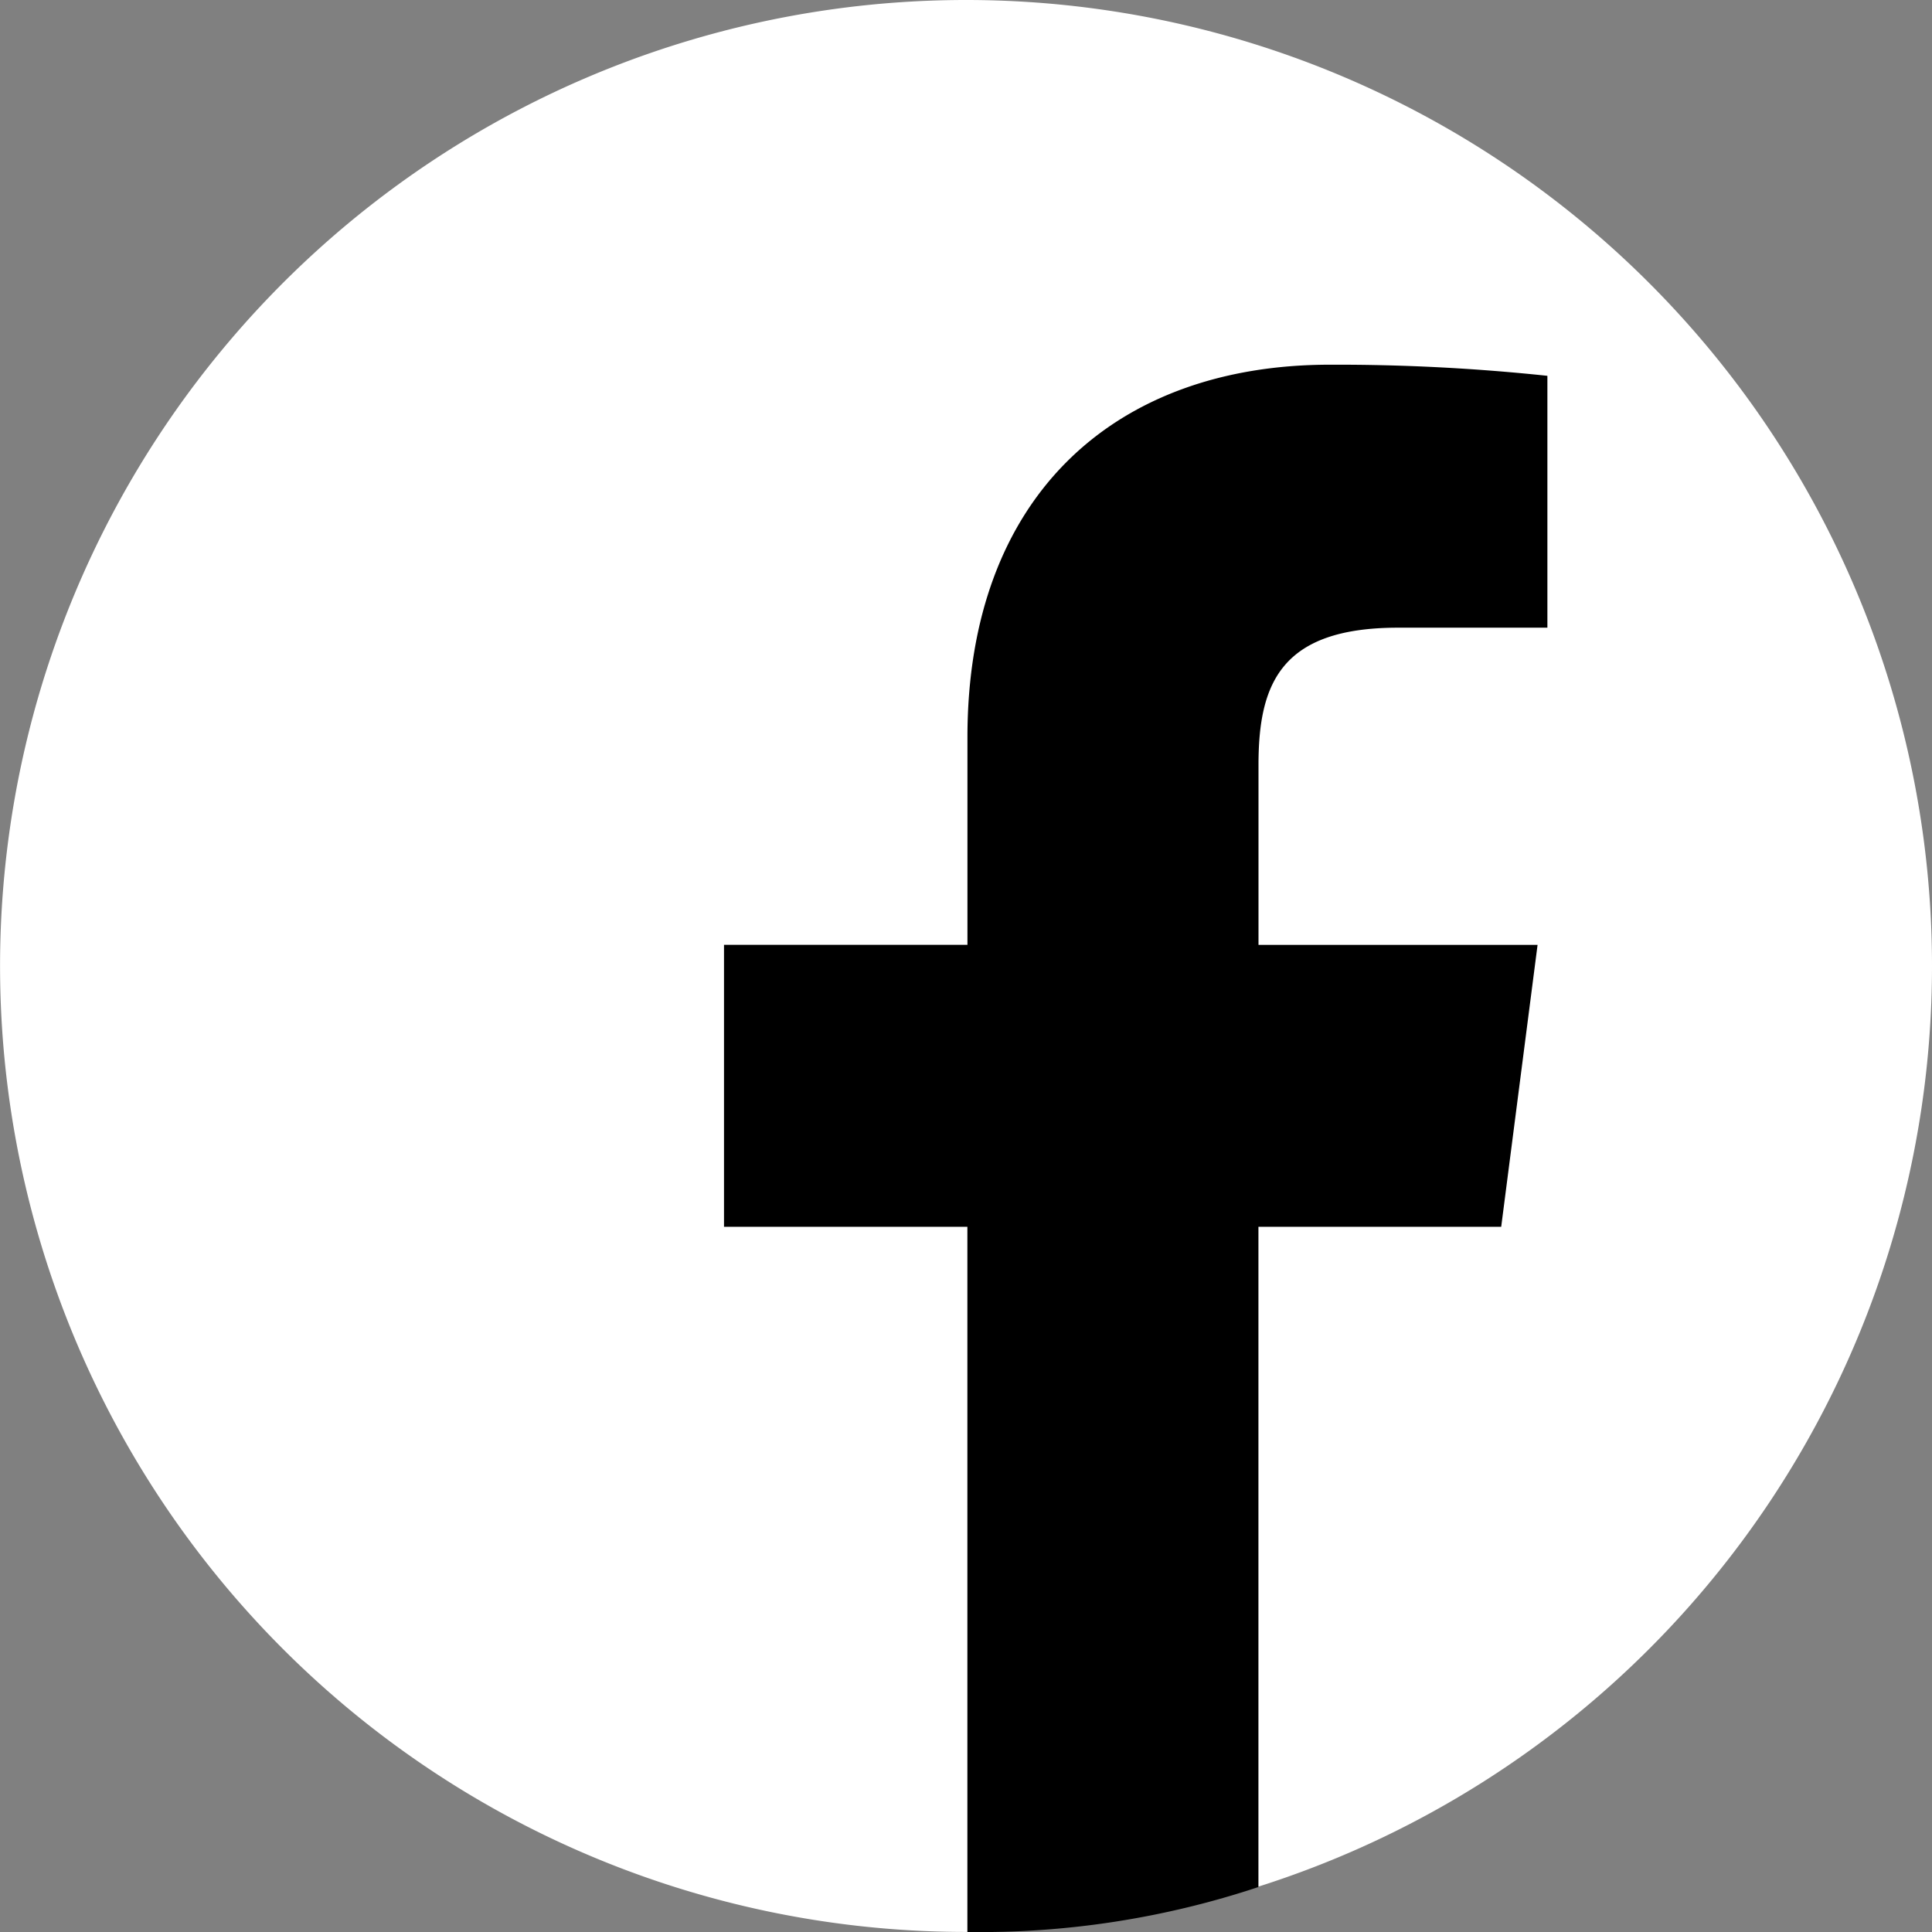
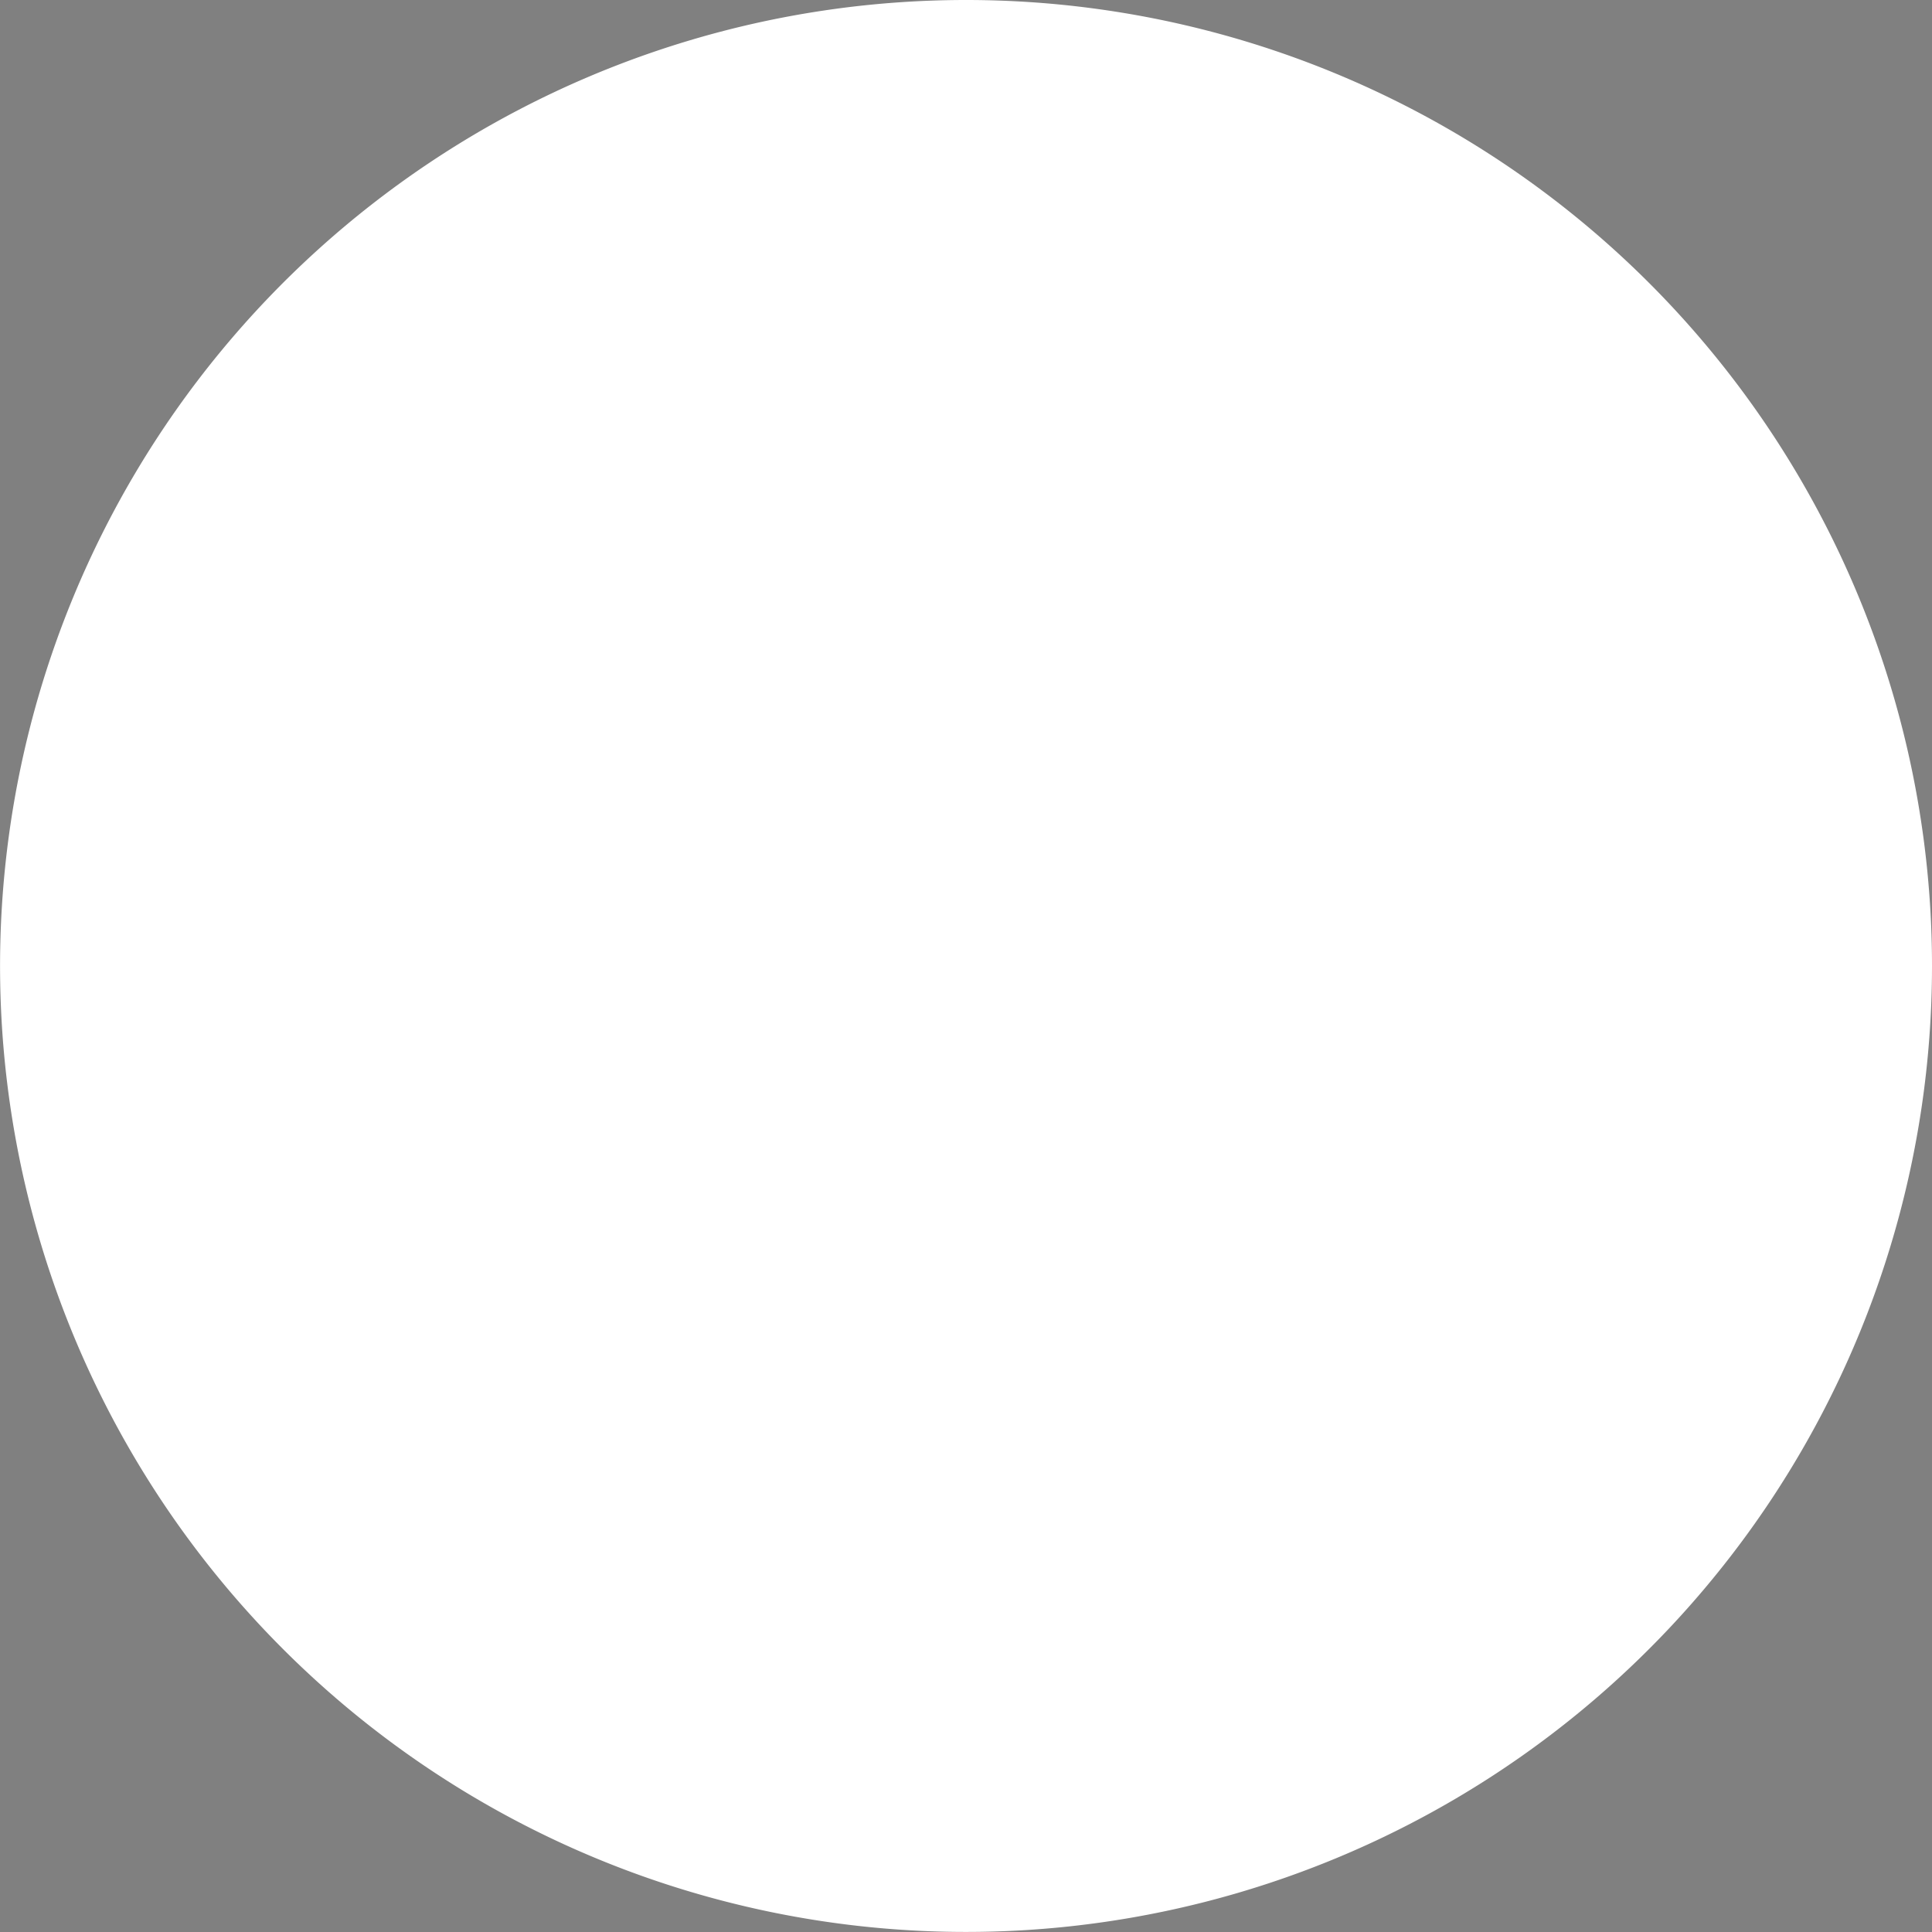
<svg xmlns="http://www.w3.org/2000/svg" width="31.451" height="31.452" viewBox="0 0 31.451 31.452">
  <rect x="0" y="0" width="31.451" height="31.452" fill="#808080" stroke="none" />
  <g id="icon-fb" transform="translate(0 0.002)">
    <path id="Path_4292" data-name="Path 4292" d="M31.45,15.725A15.725,15.725,0,1,1,15.724,0,15.725,15.725,0,0,1,31.45,15.725" transform="translate(0.001 -0.002)" fill="#fff" />
-     <path id="Path_4293" data-name="Path 4293" d="M38.581,27.09l.592-4.589H34.63V19.571c0-1.329.368-2.234,2.274-2.234h2.429v-4.1a32.47,32.47,0,0,0-3.541-.181c-3.5,0-5.9,2.138-5.9,6.065V22.5H25.929V27.09h3.962v11.48a14.377,14.377,0,0,0,4.738-.732V27.09Z" transform="translate(-14.143 -7.121)" />
  </g>
</svg>